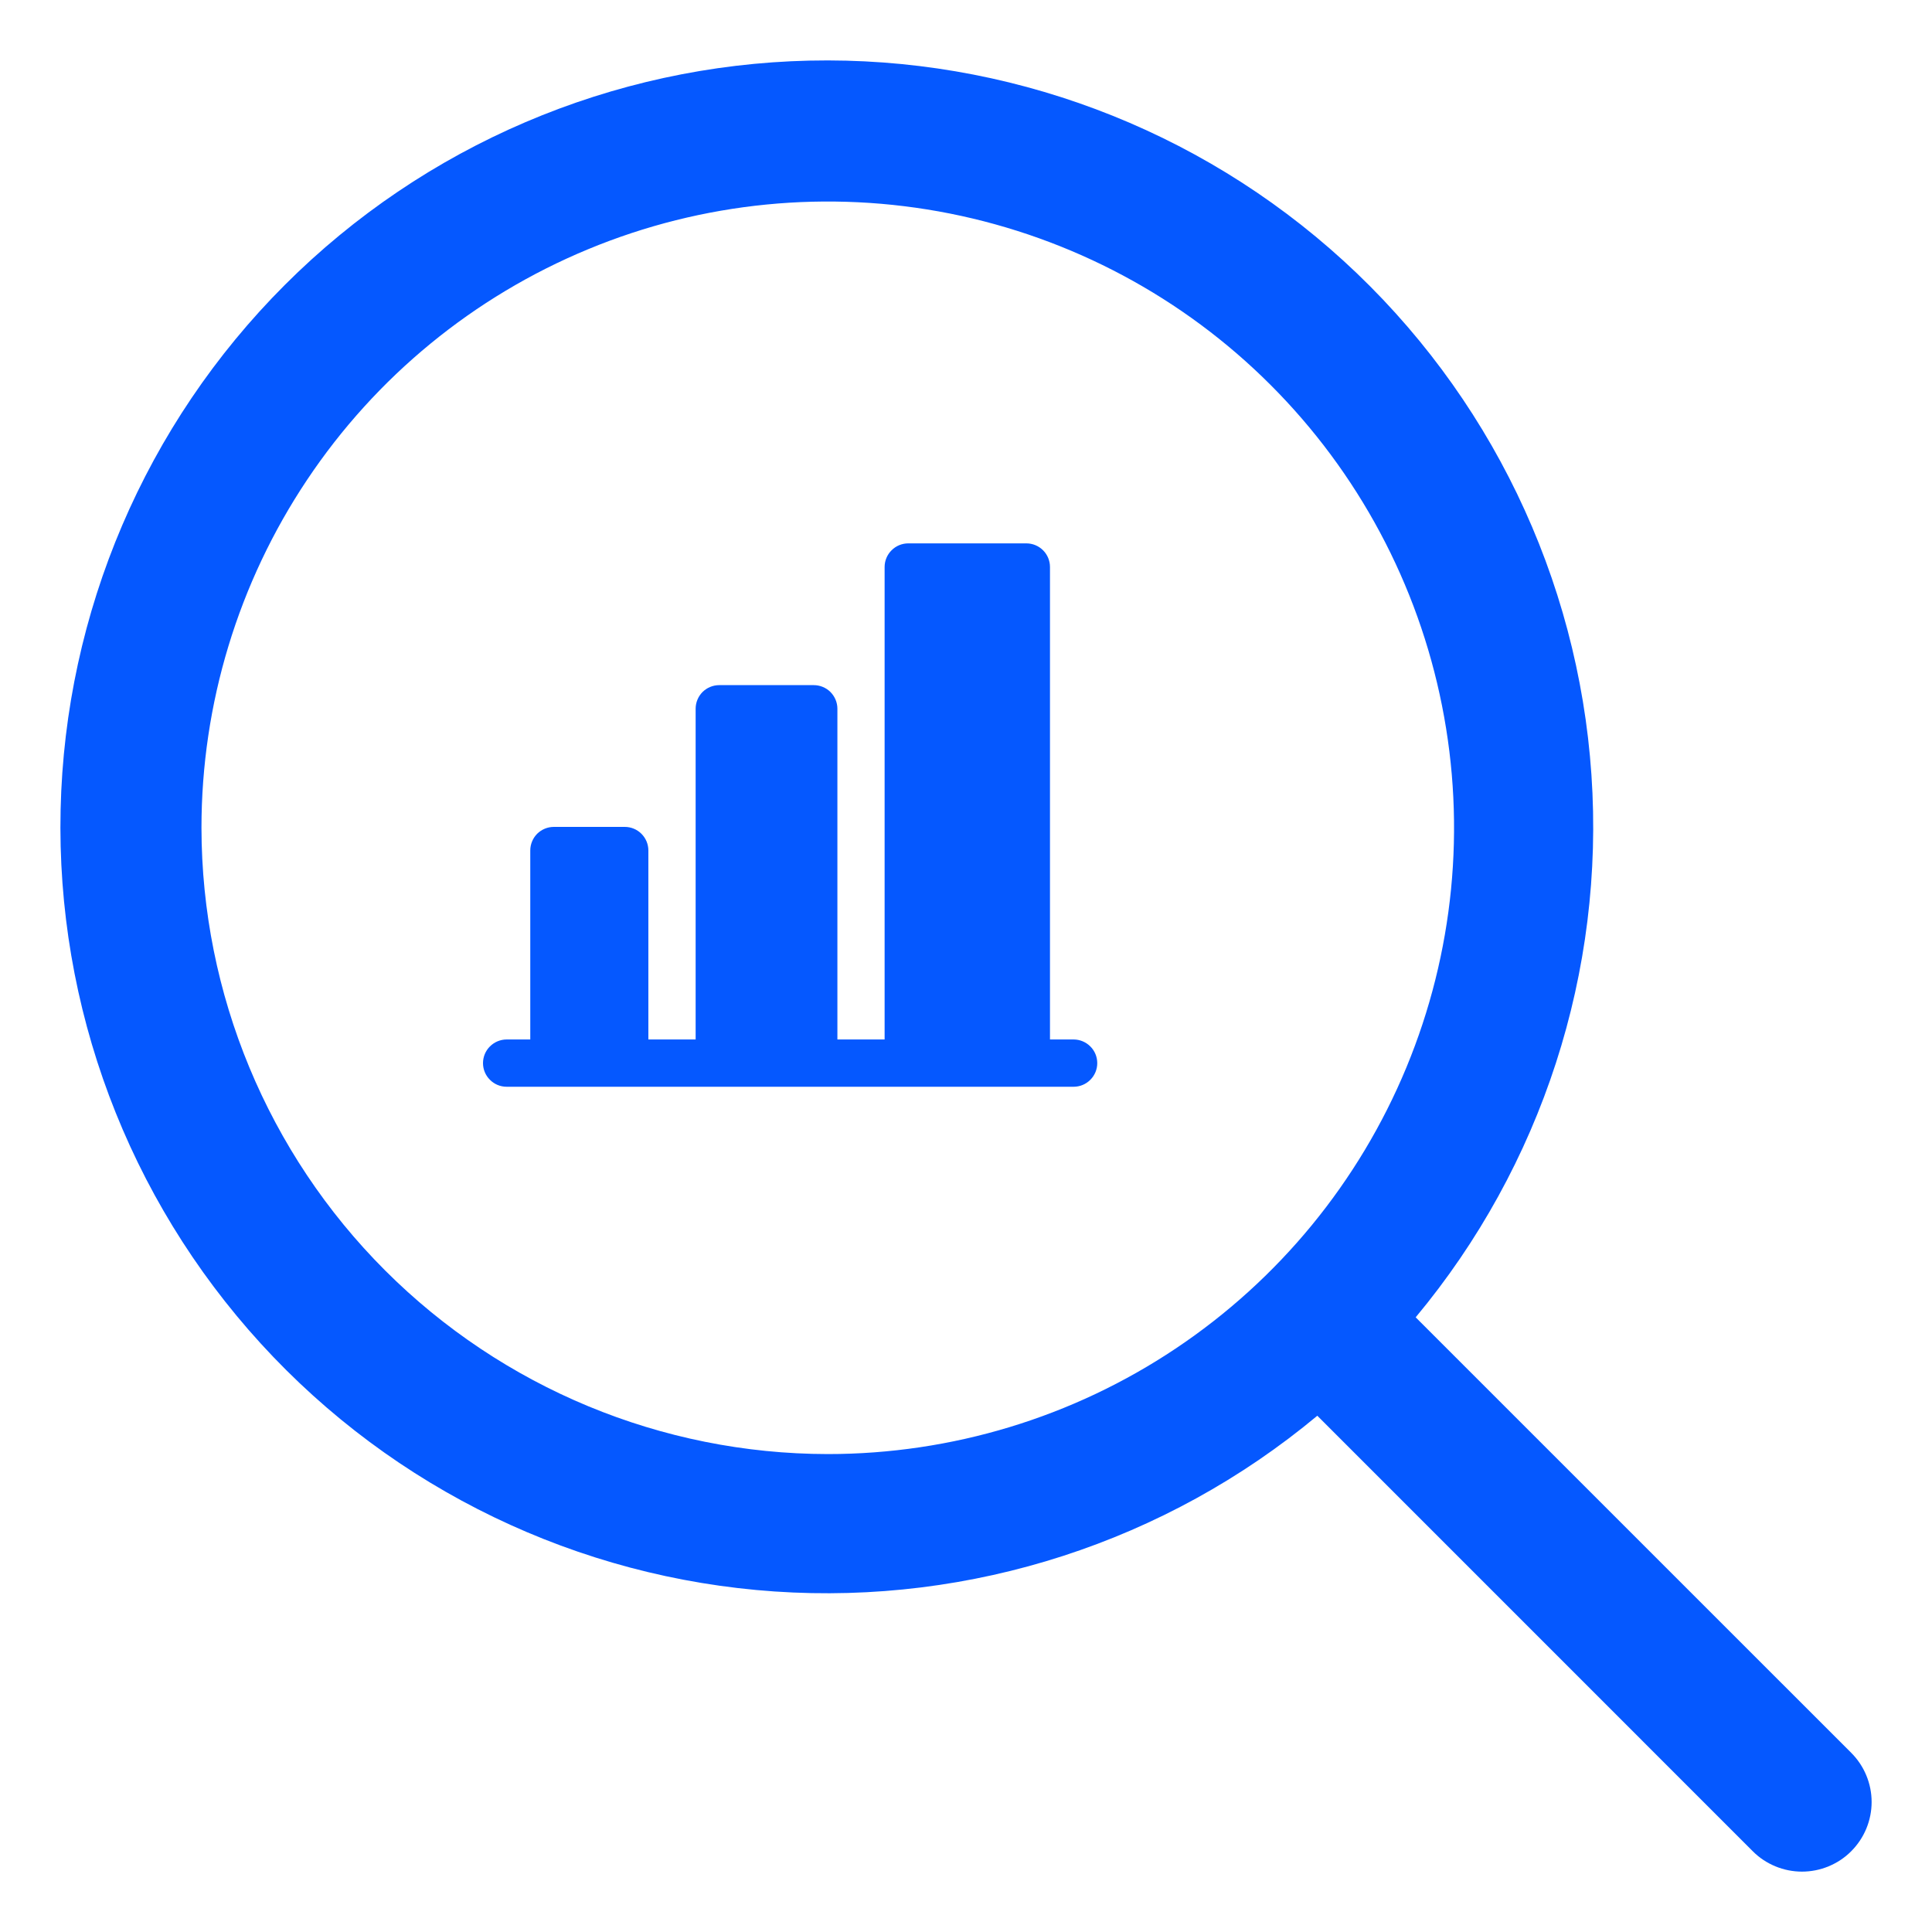
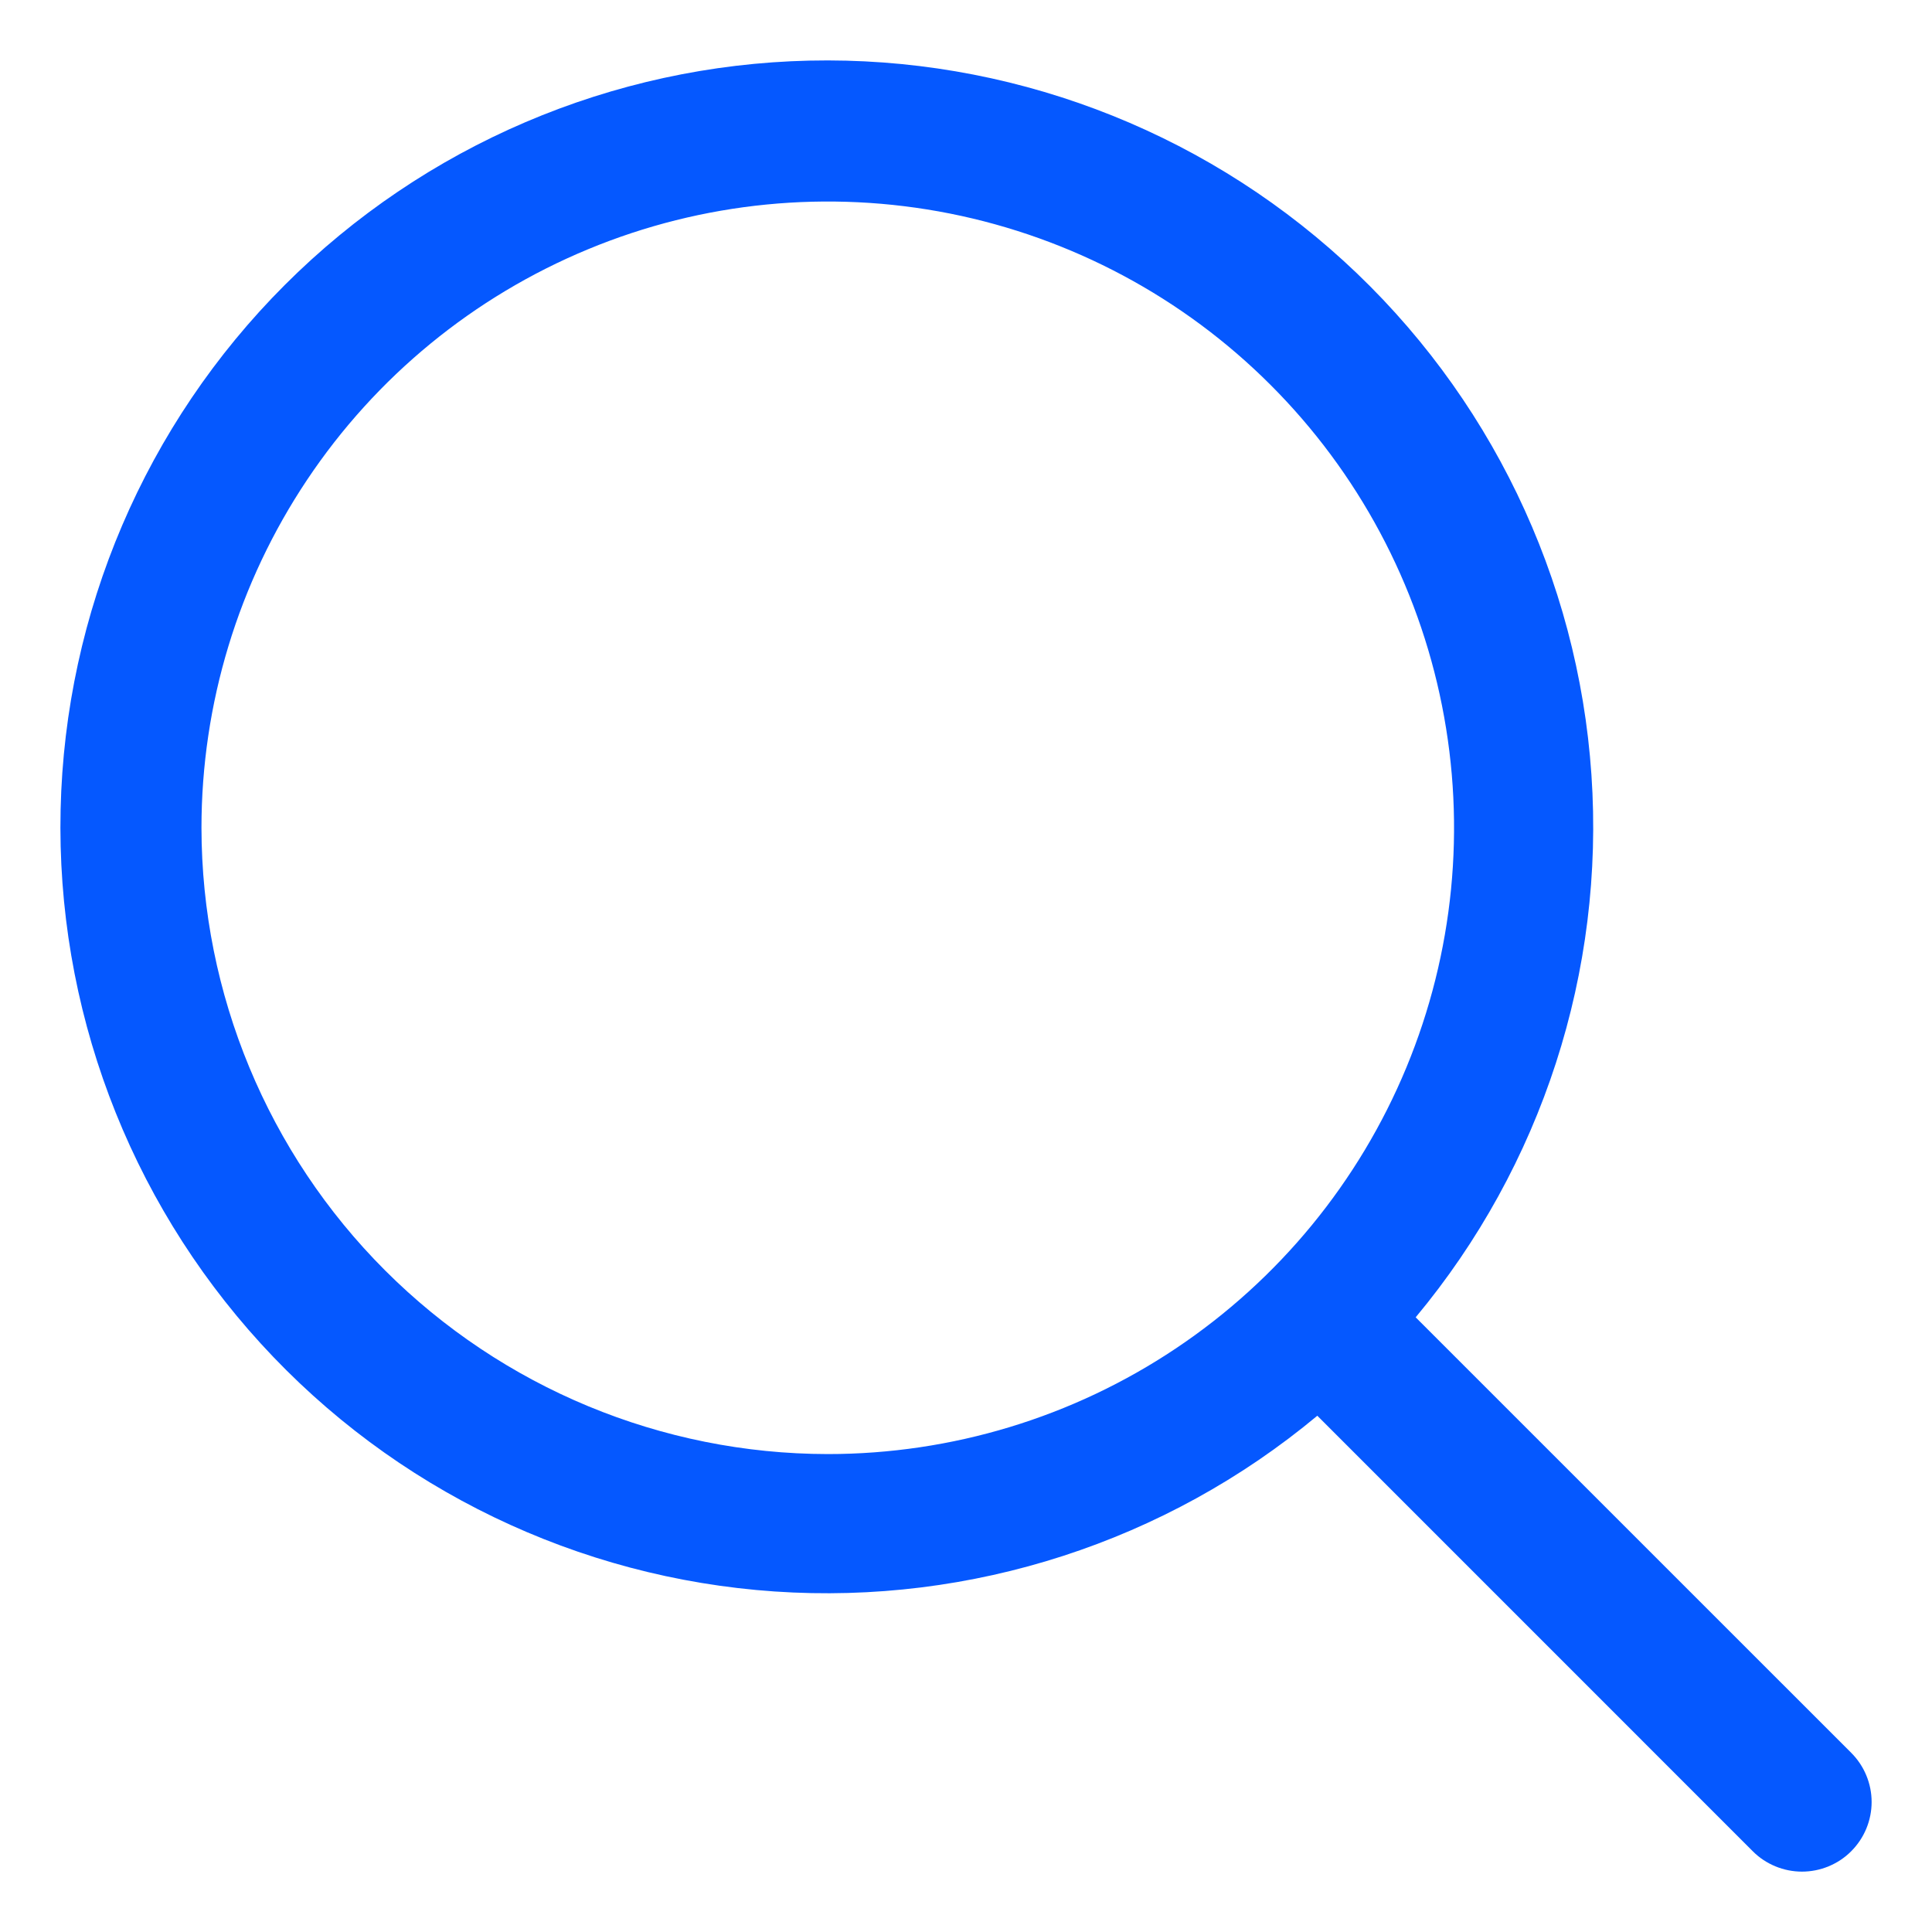
<svg xmlns="http://www.w3.org/2000/svg" width="32" height="32" viewBox="0 0 32 32" fill="none">
-   <path d="M18.174 17.609C18.174 17.712 18.133 17.812 18.059 17.885C17.986 17.959 17.886 18 17.783 18H8.391C8.288 18 8.188 17.959 8.115 17.885C8.041 17.812 8 17.712 8 17.609C8 17.505 8.041 17.405 8.115 17.332C8.188 17.259 8.288 17.217 8.391 17.217H8.783V14.087C8.783 13.983 8.824 13.884 8.897 13.81C8.971 13.737 9.07 13.696 9.174 13.696H10.348C10.452 13.696 10.551 13.737 10.624 13.81C10.698 13.884 10.739 13.983 10.739 14.087V17.217H11.522V11.739C11.522 11.635 11.563 11.536 11.636 11.462C11.71 11.389 11.809 11.348 11.913 11.348H13.478C13.582 11.348 13.682 11.389 13.755 11.462C13.828 11.536 13.87 11.635 13.87 11.739V17.217H14.652V9.391C14.652 9.288 14.693 9.188 14.767 9.115C14.84 9.041 14.94 9 15.043 9H17C17.104 9 17.203 9.041 17.277 9.115C17.35 9.188 17.391 9.288 17.391 9.391V17.217H17.783C17.886 17.217 17.986 17.259 18.059 17.332C18.133 17.405 18.174 17.505 18.174 17.609Z" fill="#0558FF" />
  <path d="M30.662 29.032L23.448 21.819C25.539 19.309 26.582 16.09 26.359 12.83C26.137 9.571 24.666 6.523 22.253 4.32C19.841 2.118 16.672 0.93 13.406 1.004C10.14 1.078 7.028 2.409 4.718 4.719C2.408 7.029 1.078 10.141 1.004 13.407C0.929 16.673 2.117 19.841 4.32 22.254C6.523 24.667 9.571 26.137 12.83 26.36C16.089 26.582 19.309 25.54 21.819 23.449L29.031 30.662C29.138 30.77 29.265 30.854 29.405 30.912C29.545 30.97 29.695 31 29.846 31C29.998 31 30.148 30.97 30.288 30.912C30.428 30.854 30.555 30.77 30.662 30.662C30.769 30.555 30.854 30.428 30.912 30.288C30.97 30.148 31 29.998 31 29.847C31 29.695 30.97 29.546 30.912 29.406C30.854 29.266 30.769 29.139 30.662 29.032ZM3.337 13.711C3.337 11.659 3.946 9.654 5.086 7.948C6.225 6.242 7.845 4.913 9.741 4.128C11.636 3.342 13.722 3.137 15.734 3.537C17.746 3.938 19.595 4.925 21.045 6.376C22.496 7.827 23.484 9.675 23.884 11.687C24.285 13.7 24.079 15.785 23.294 17.681C22.509 19.576 21.179 21.196 19.473 22.336C17.768 23.476 15.762 24.084 13.71 24.084C10.96 24.081 8.324 22.987 6.379 21.043C4.434 19.098 3.34 16.461 3.337 13.711Z" fill="#0558FF" />
</svg>